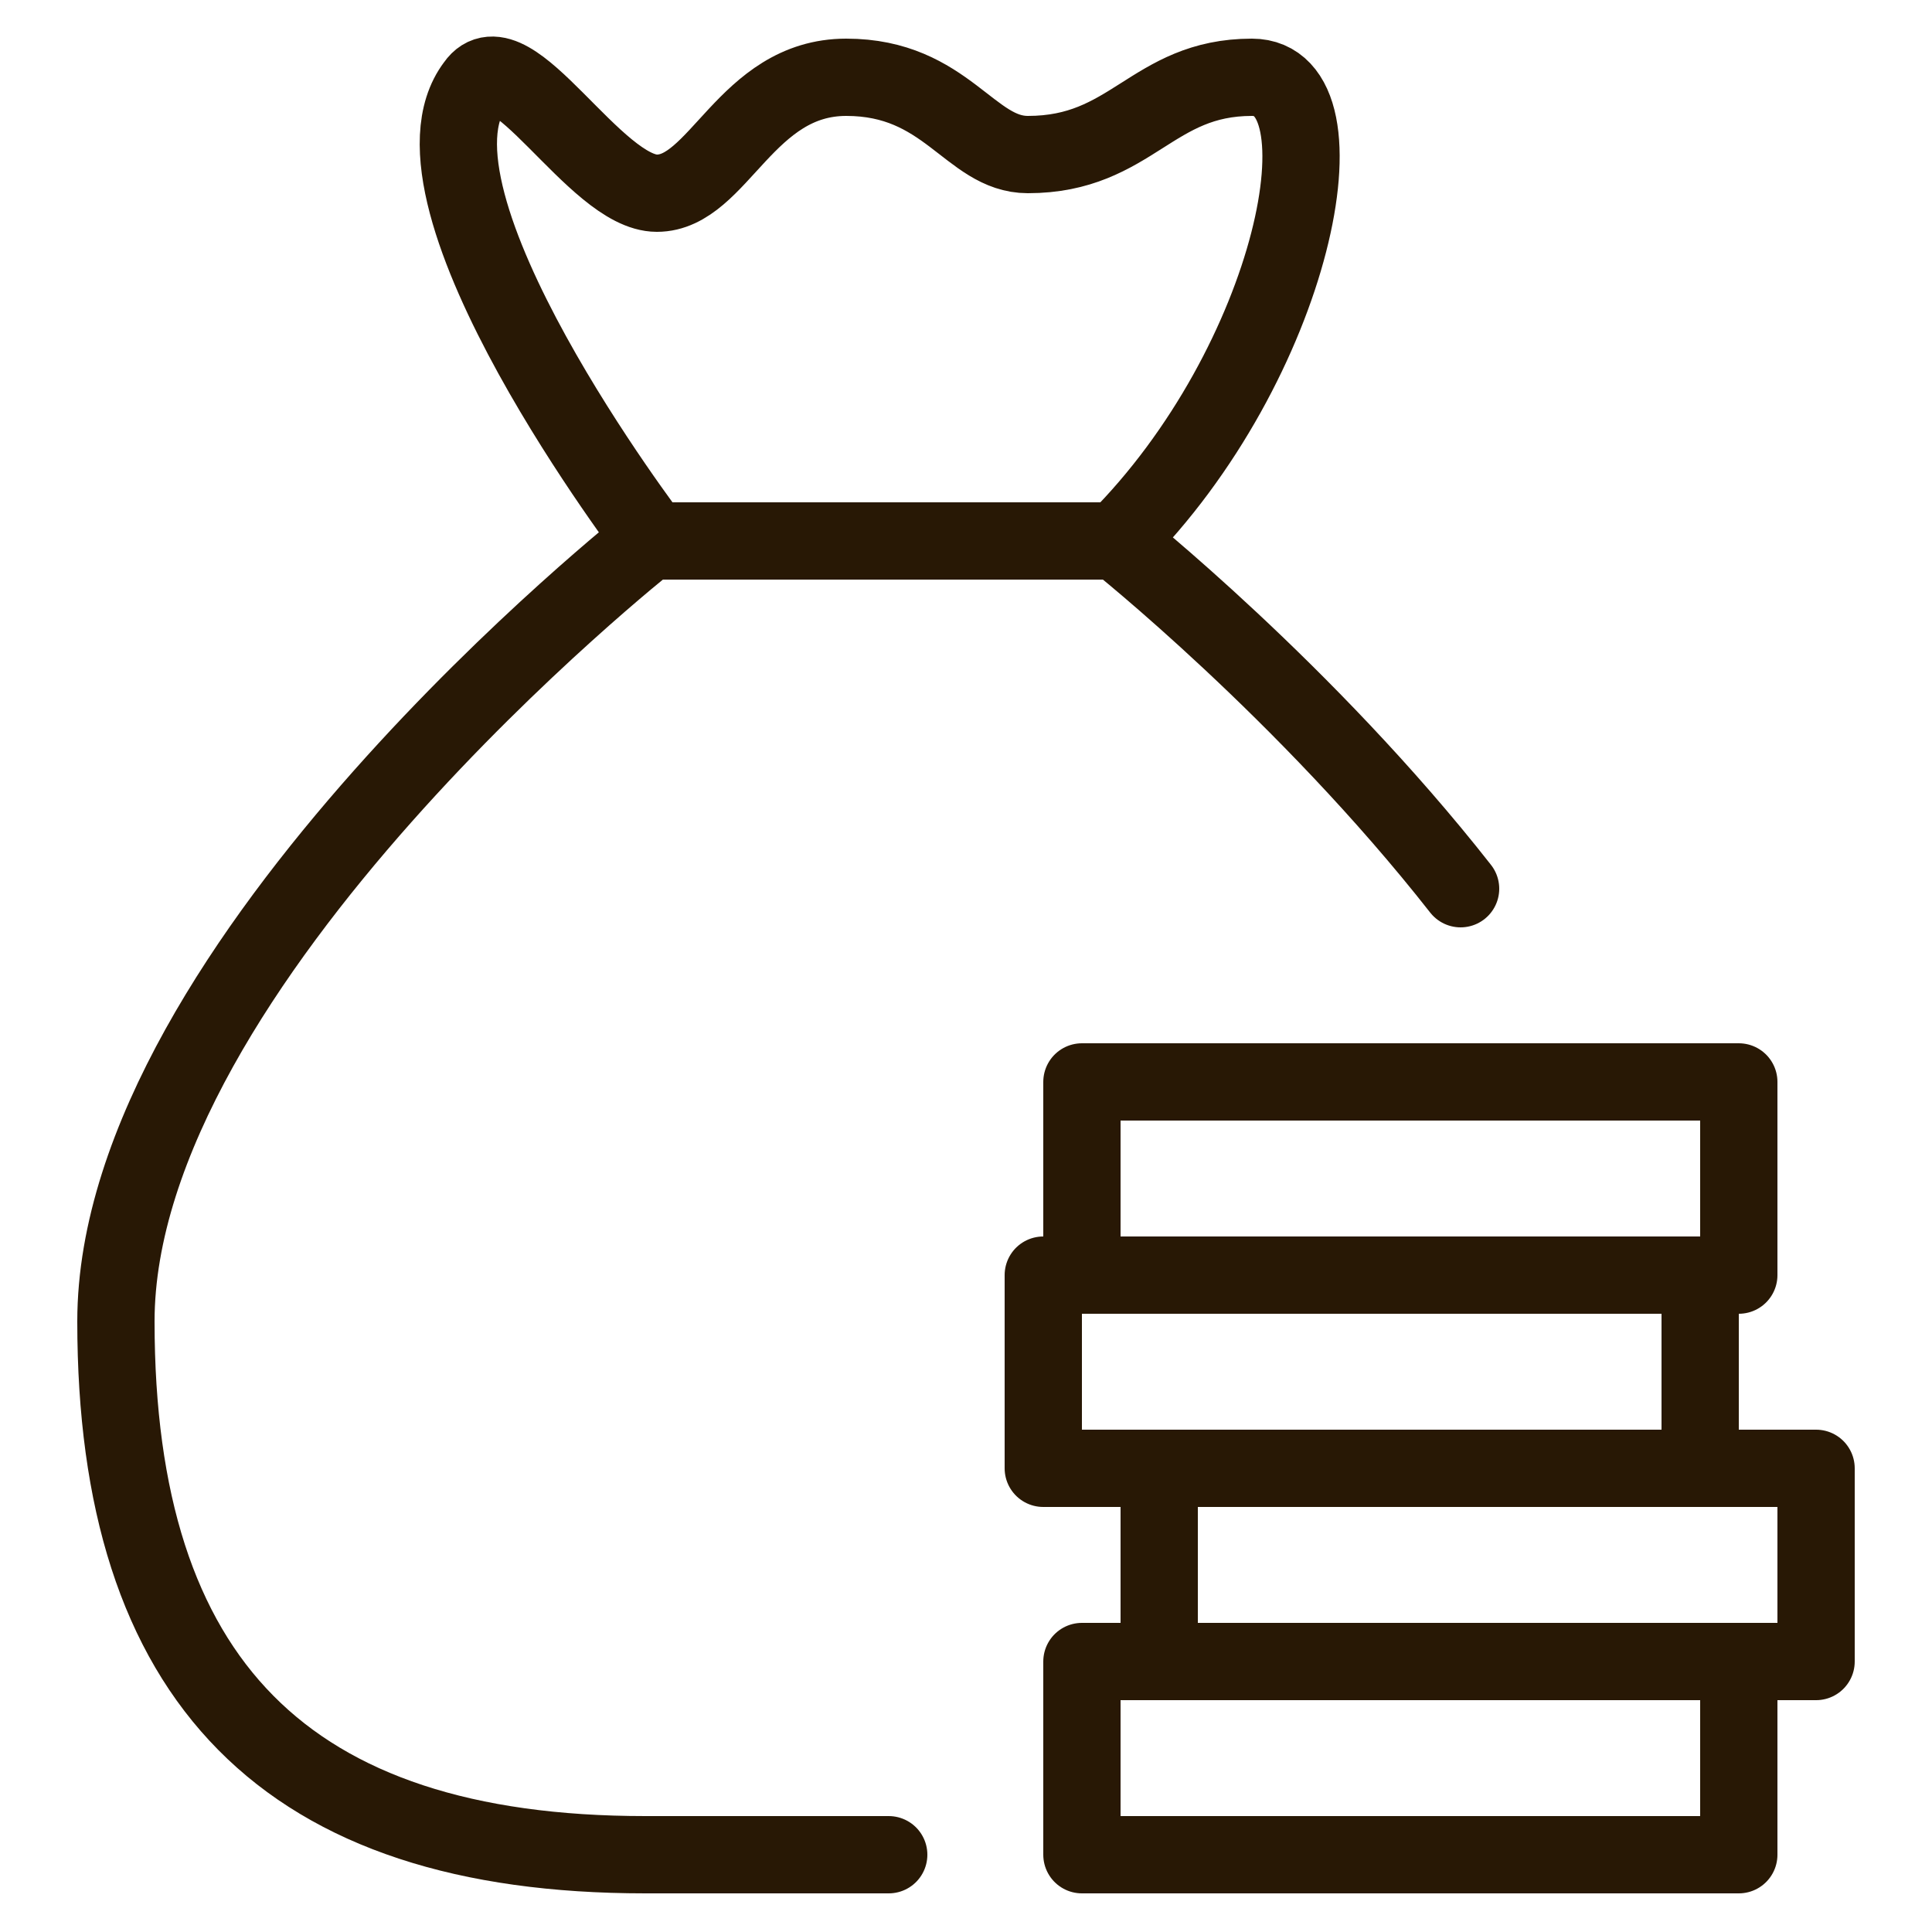
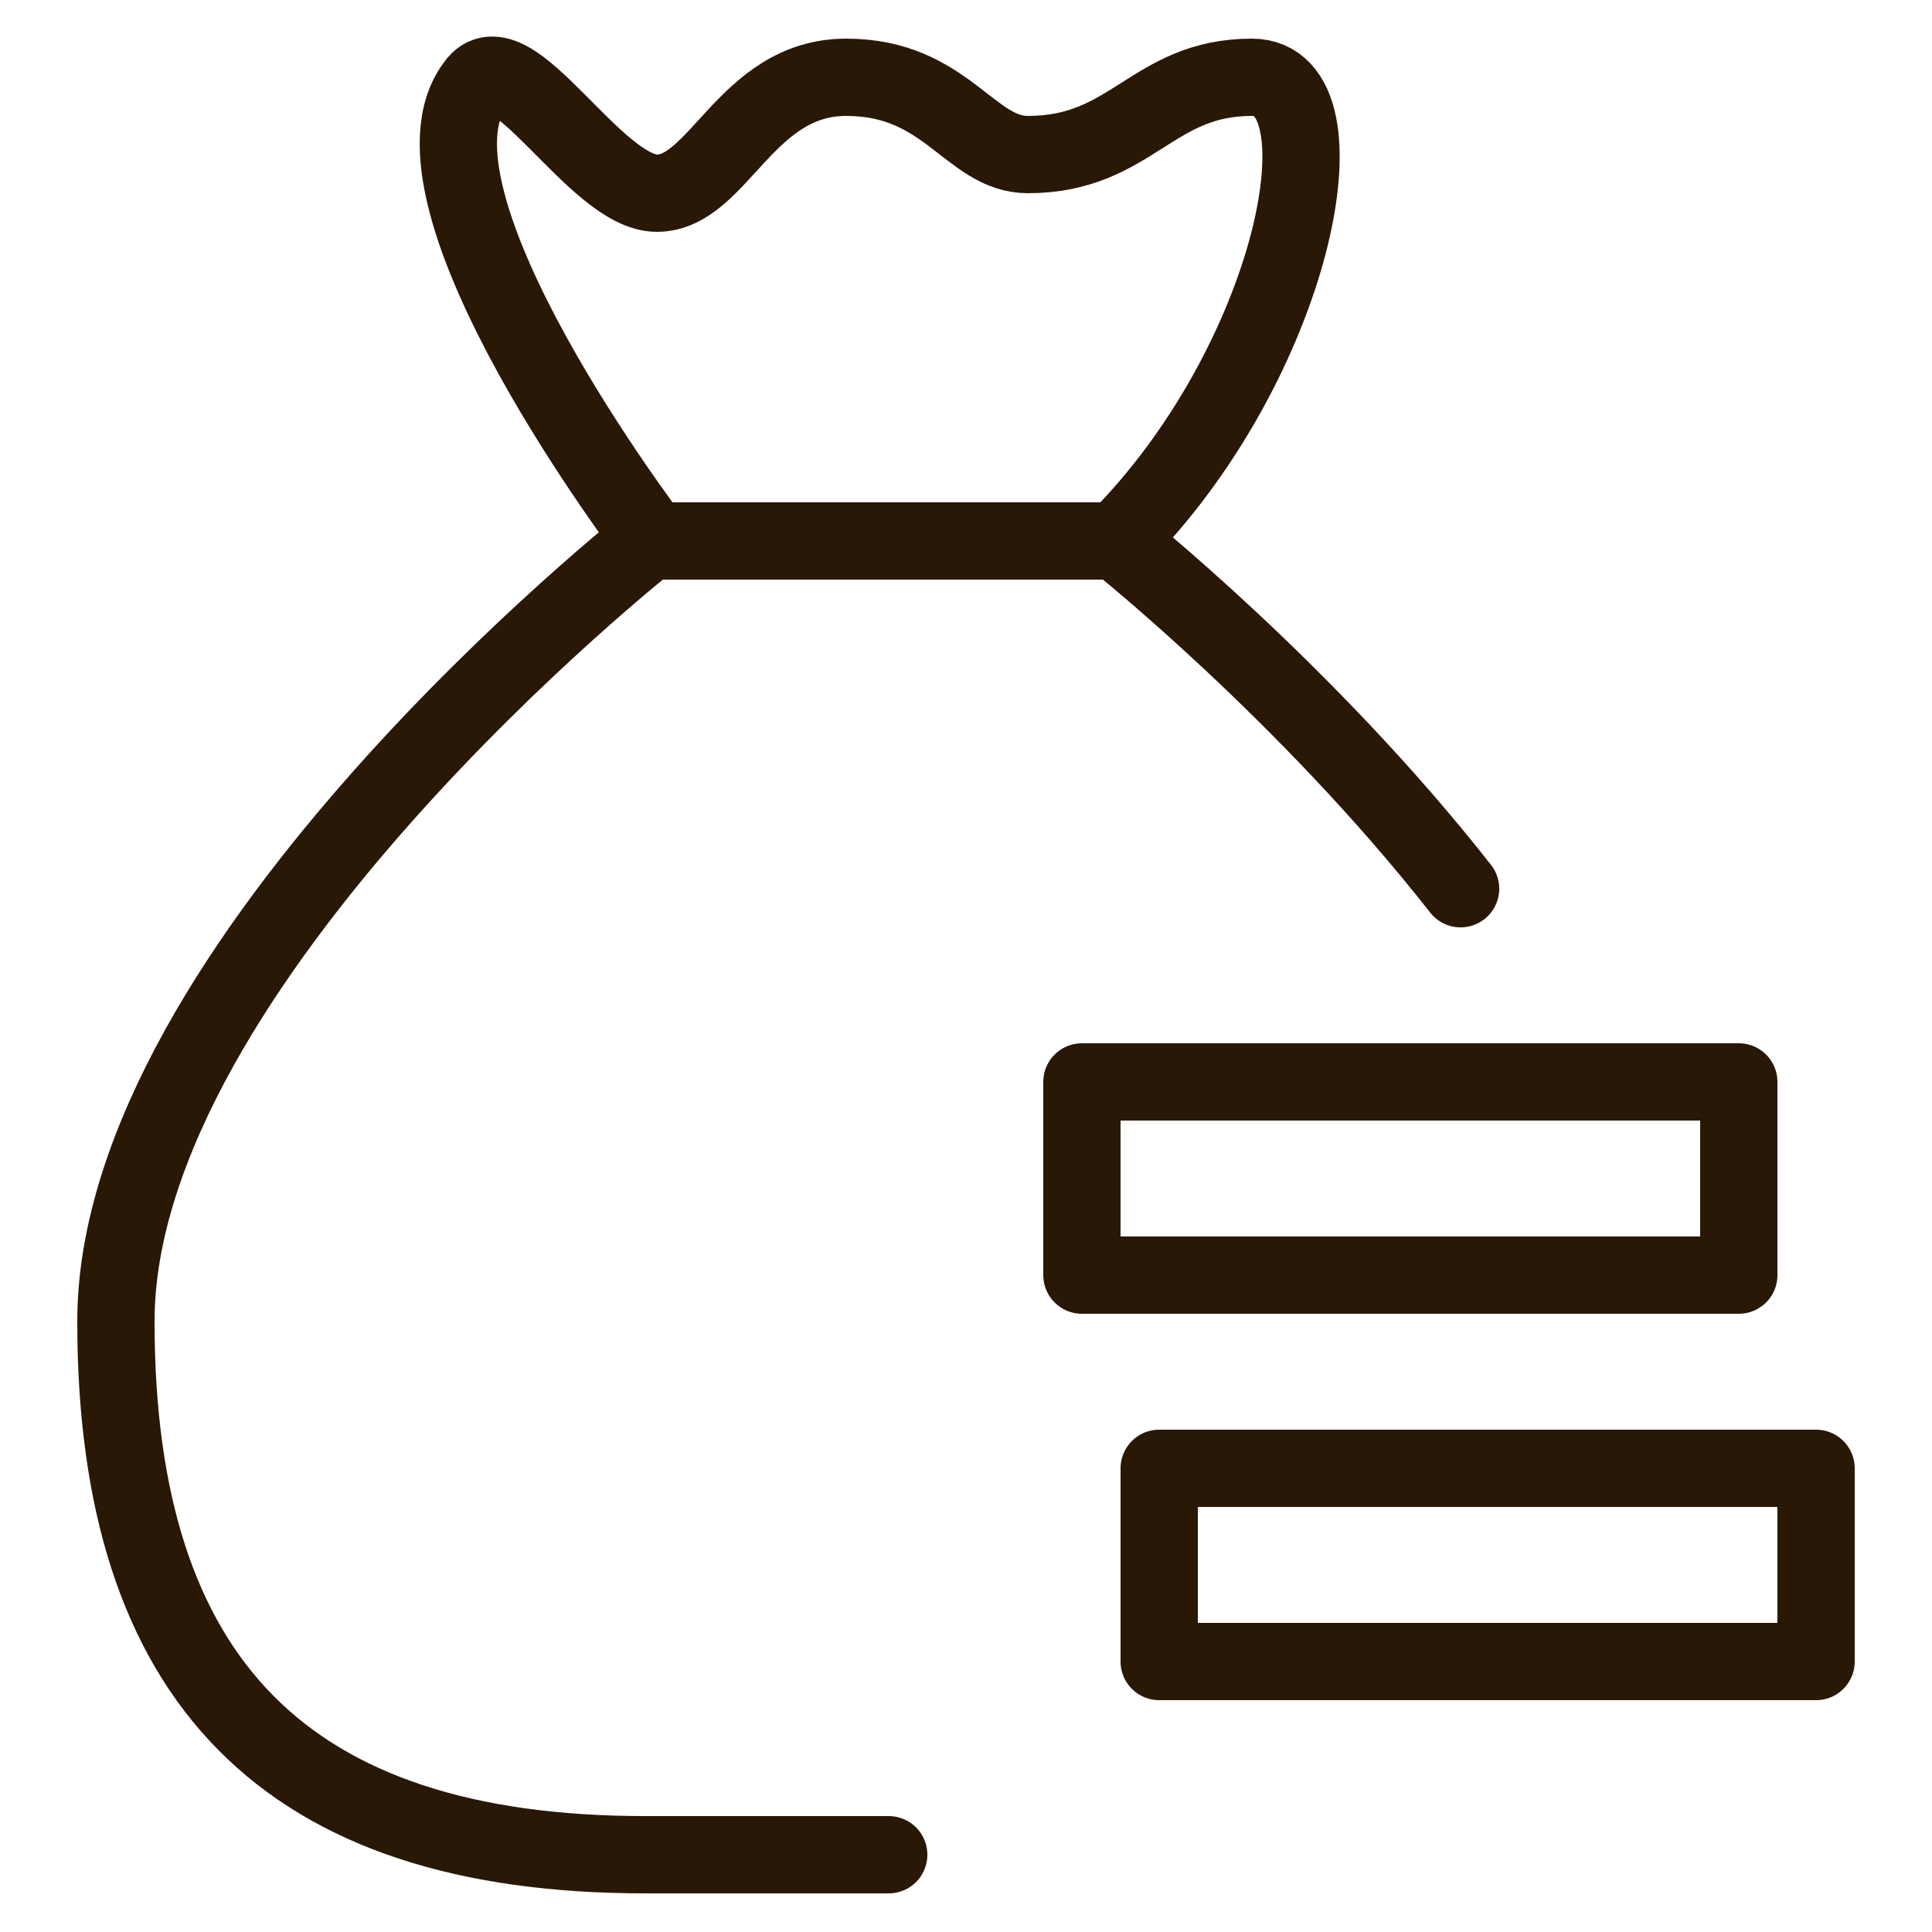
<svg xmlns="http://www.w3.org/2000/svg" version="1.1" viewBox="0 0 50 50">
  <defs>
    <style>
      .cls-1 {
        fill: none;
        stroke: #281805;
        stroke-linecap: round;
        stroke-linejoin: round;
        stroke-width: 2px;
      }
    </style>
  </defs>
  <g>
    <g id="Layer_1">
      <g>
-         <rect class="cls-1" x="28" y="43" width="17" height="5" />
        <rect class="cls-1" x="30" y="38" width="17" height="5" />
-         <rect class="cls-1" x="27" y="33" width="17" height="5" />
        <rect class="cls-1" x="28" y="28" width="17" height="5" />
      </g>
      <path class="cls-1" d="M23,48h-6.3c-9.3,0-13.7-4.5-13.7-13.8h0c0-9.3,13.8-20.2,13.8-20.2h12.1s4.9,3.9,8.9,9" />
      <path class="cls-1" d="M16.9,14S10.1,5.1,12.3,2.2c.9-1.3,3.1,2.8,4.7,2.8s2.3-3,4.9-3,3.2,2,4.7,2c2.7,0,3.2-2,5.8-2s1.1,7.4-3.5,12" />
    </g>
  </g>
</svg>